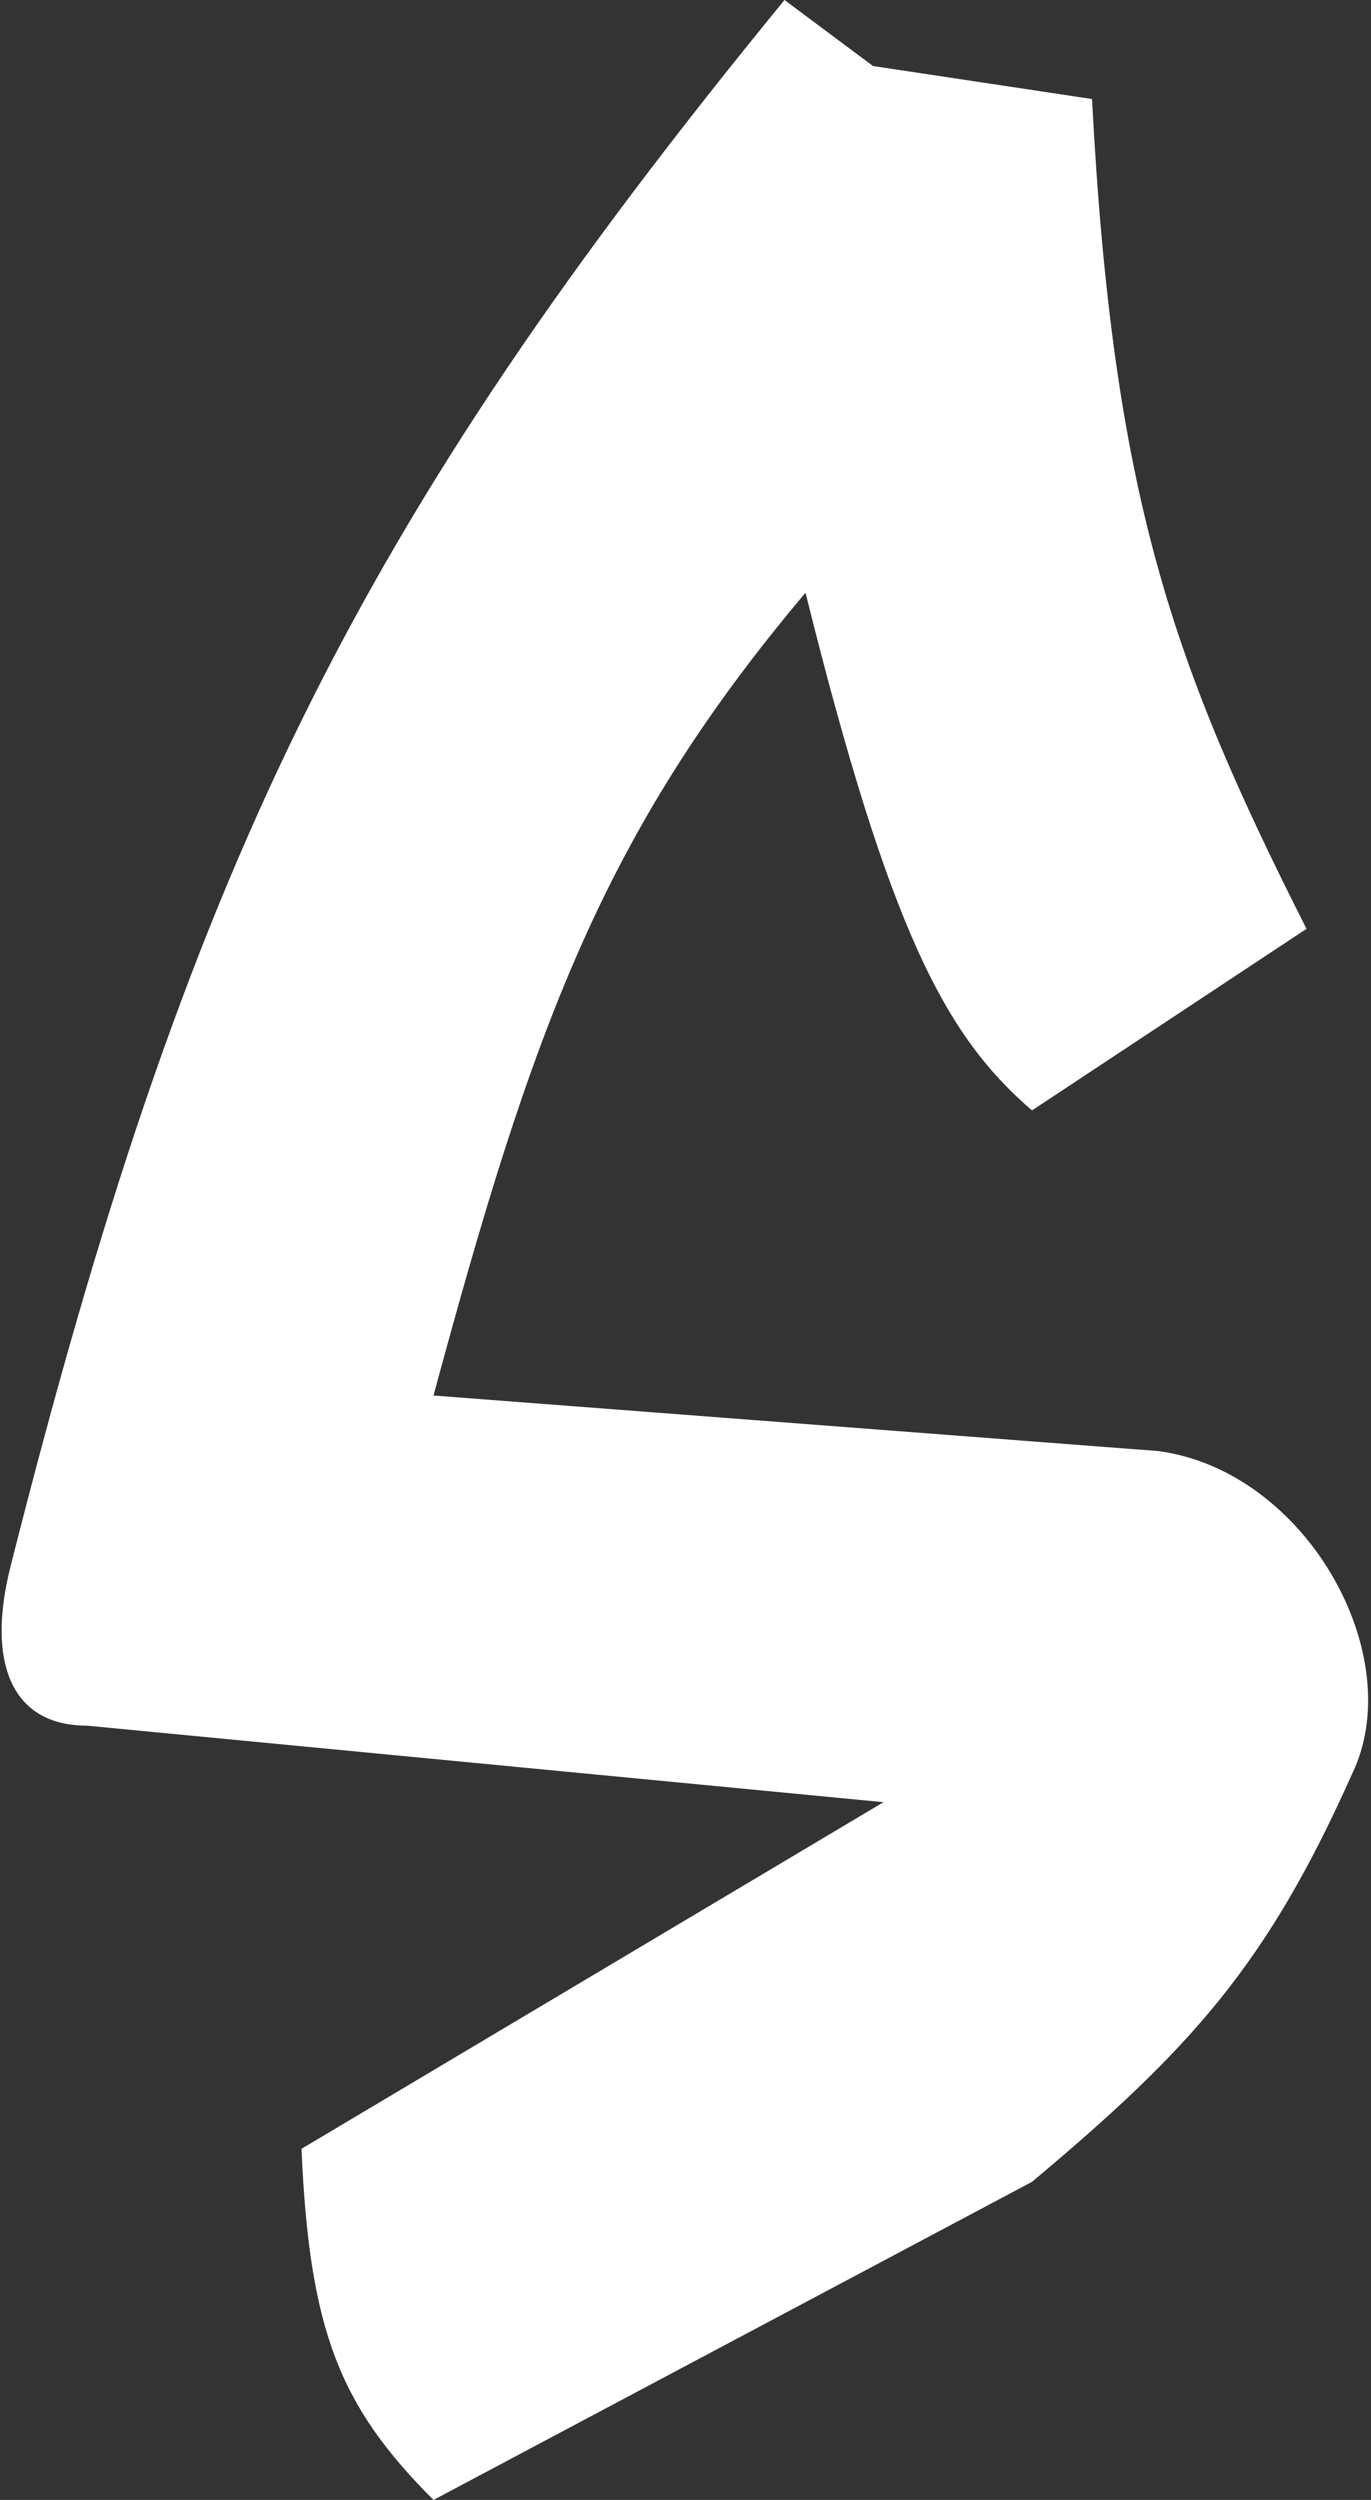
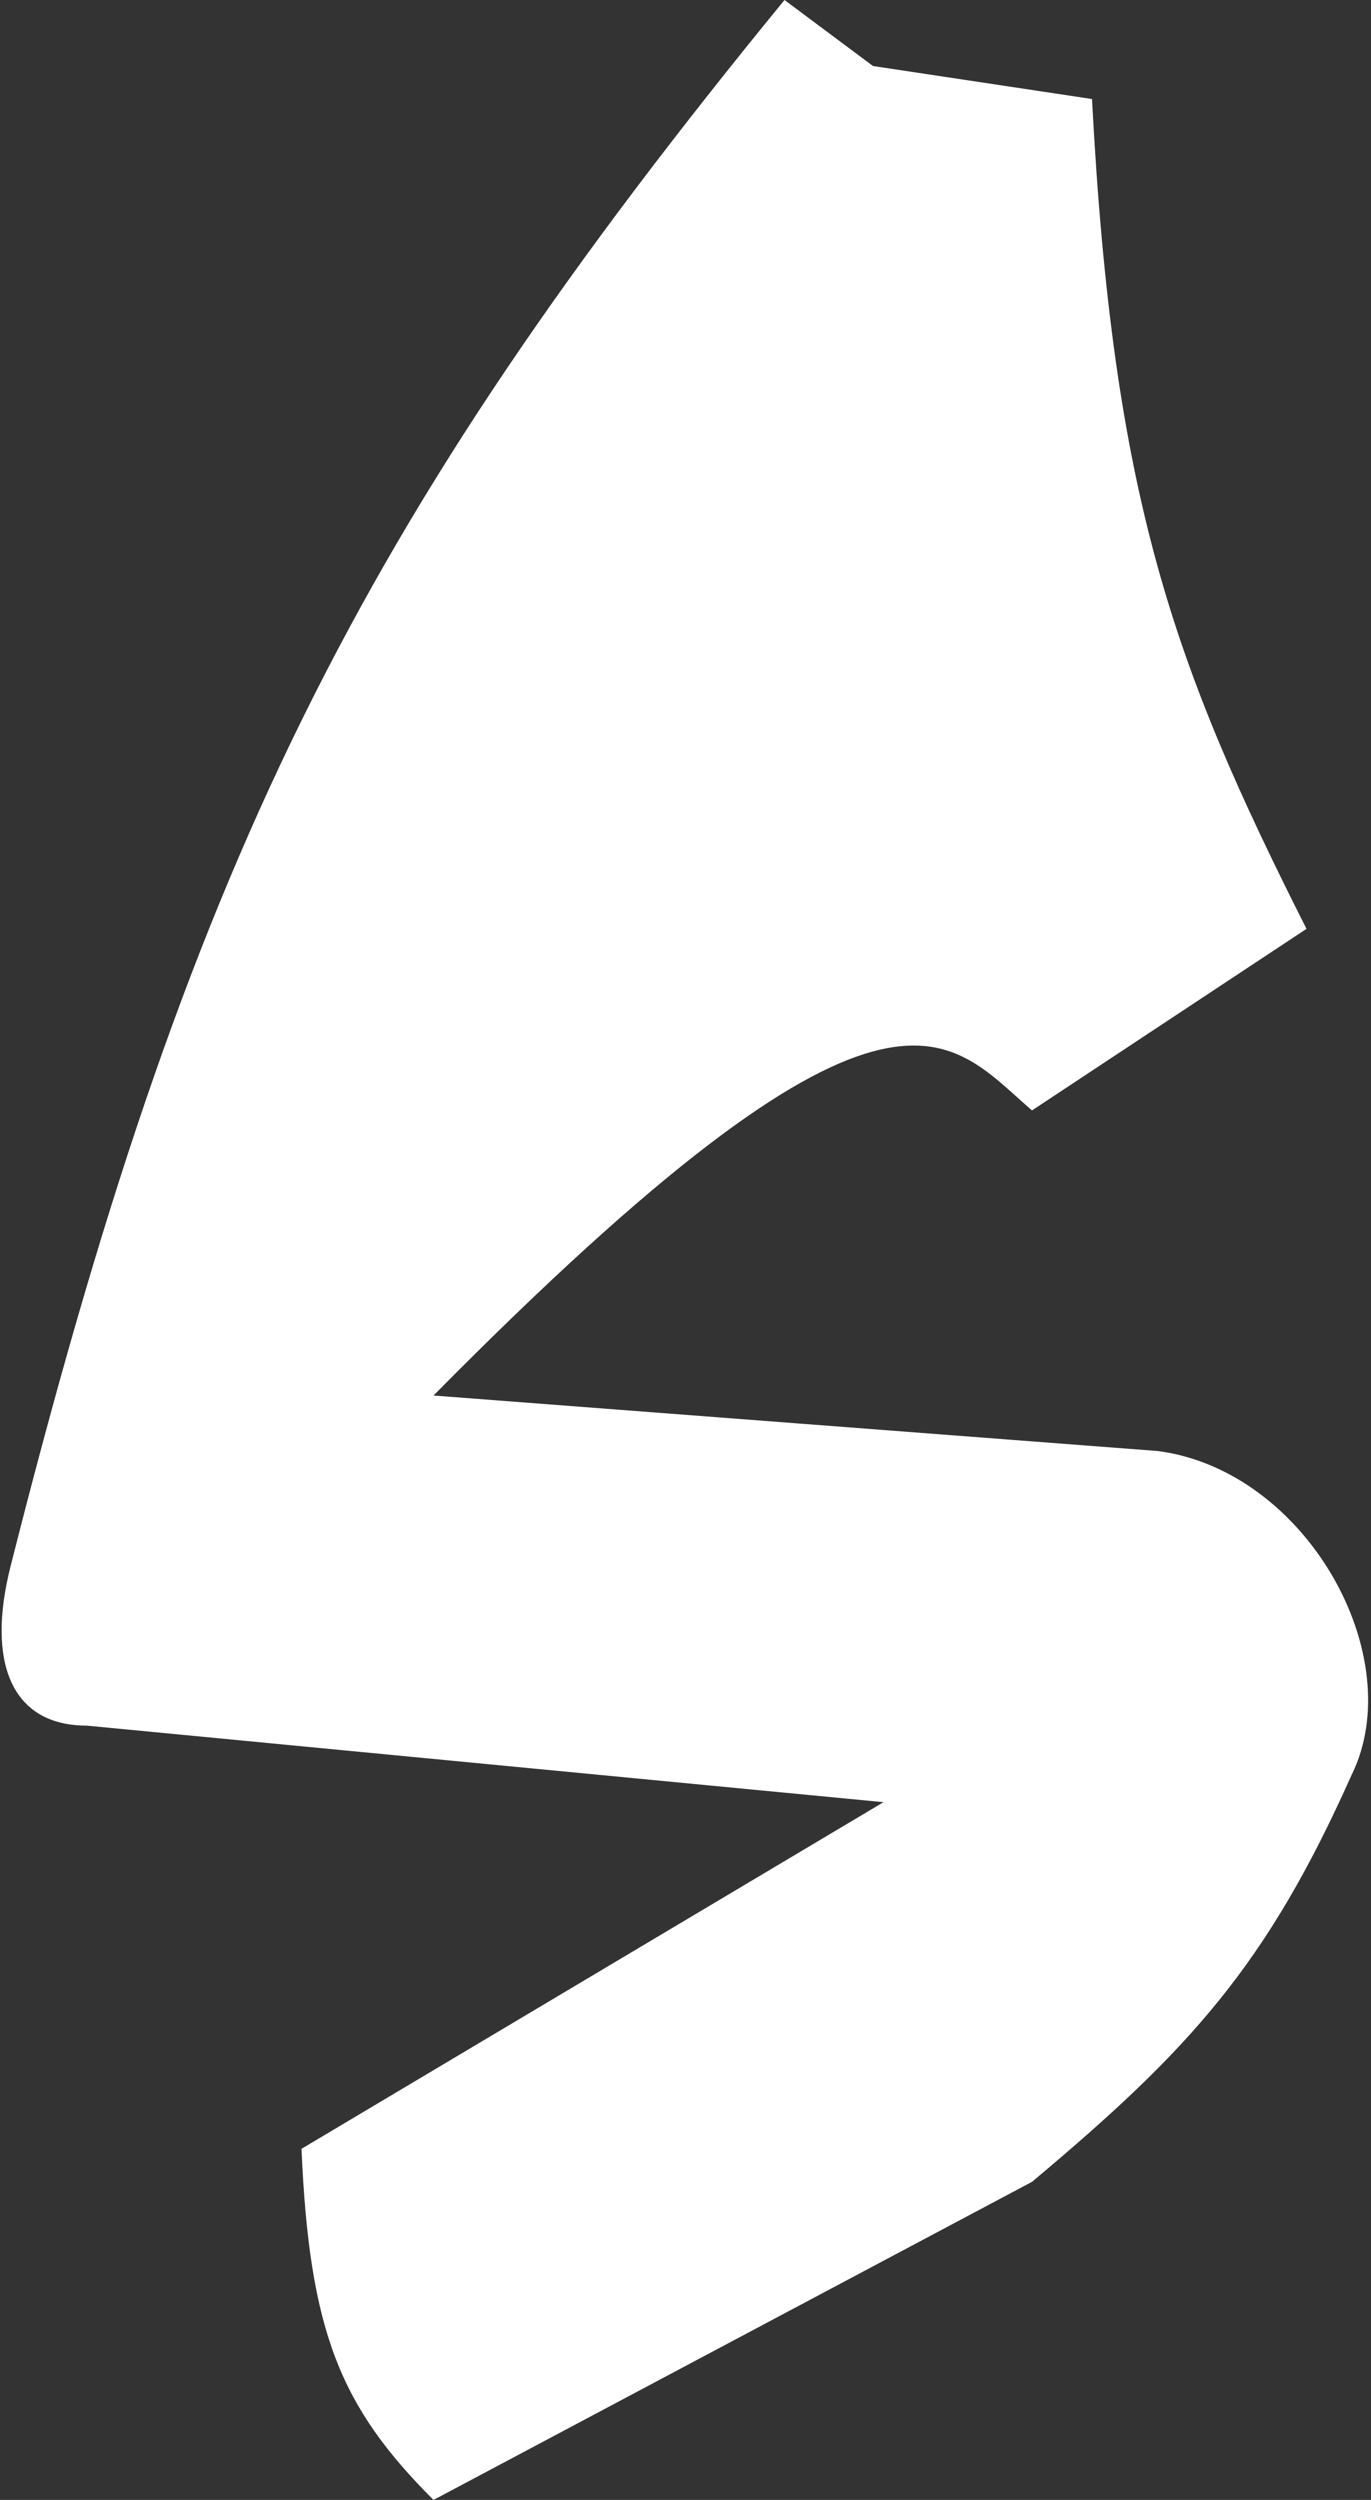
<svg xmlns="http://www.w3.org/2000/svg" width="457" height="833" viewBox="0 0 457 833" fill="none">
  <rect x="0" y="0" width="457" height="833" fill="#333333" stroke="none" />
-   <path d="M261.5 0C118.085 175.161 62.197 289.87 3.5 522C-4.465 553.5 3.5 575 29 575L294.5 600.5L100.5 716C103.135 776.907 113.366 801.896 144.5 833L344 727C396.79 682.794 422.241 654.782 450.5 591.5C470 552 435.5 490 386 483.5L144.5 465C177.29 343.693 200.495 278.129 268.5 197.5C296.744 310.965 315.272 345.247 344 370L435.5 309.5C391.038 221.46 371.015 166.185 364 33L291 22L261.5 0Z" fill="white" />
+   <path d="M261.5 0C118.085 175.161 62.197 289.87 3.5 522C-4.465 553.5 3.5 575 29 575L294.5 600.5L100.5 716C103.135 776.907 113.366 801.896 144.5 833L344 727C396.79 682.794 422.241 654.782 450.5 591.5C470 552 435.5 490 386 483.5L144.5 465C296.744 310.965 315.272 345.247 344 370L435.5 309.5C391.038 221.46 371.015 166.185 364 33L291 22L261.5 0Z" fill="white" />
</svg>